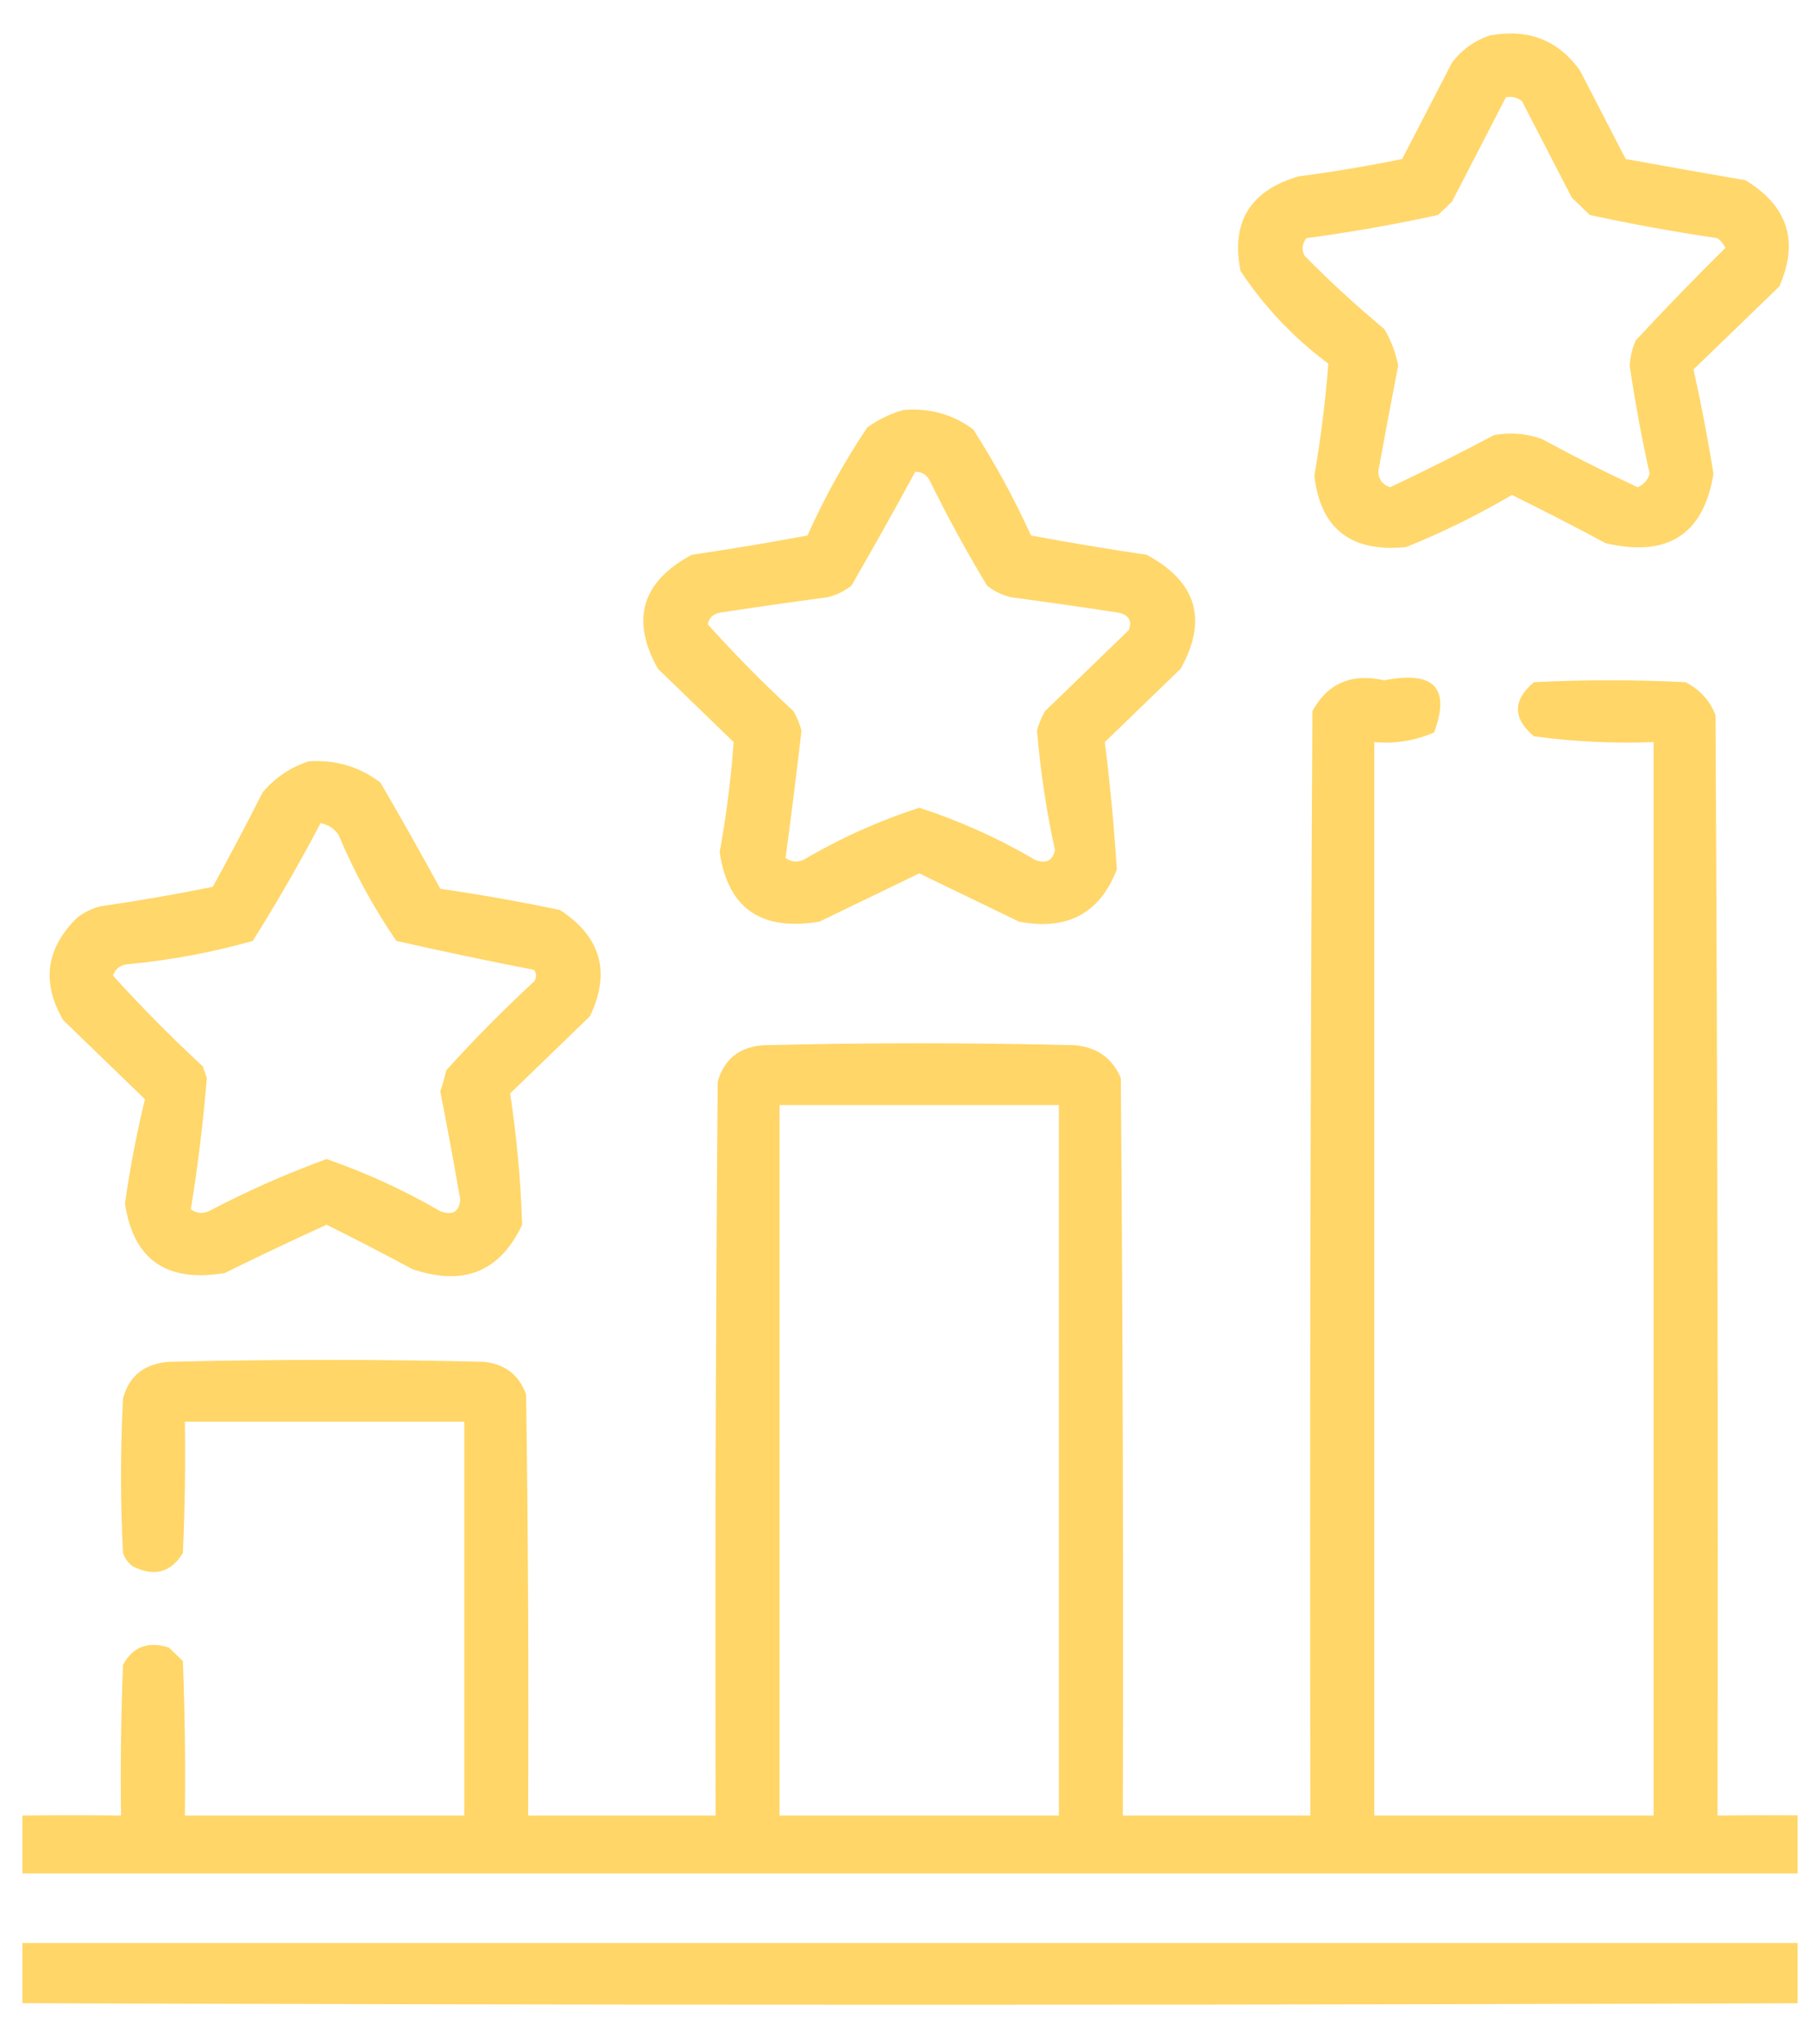
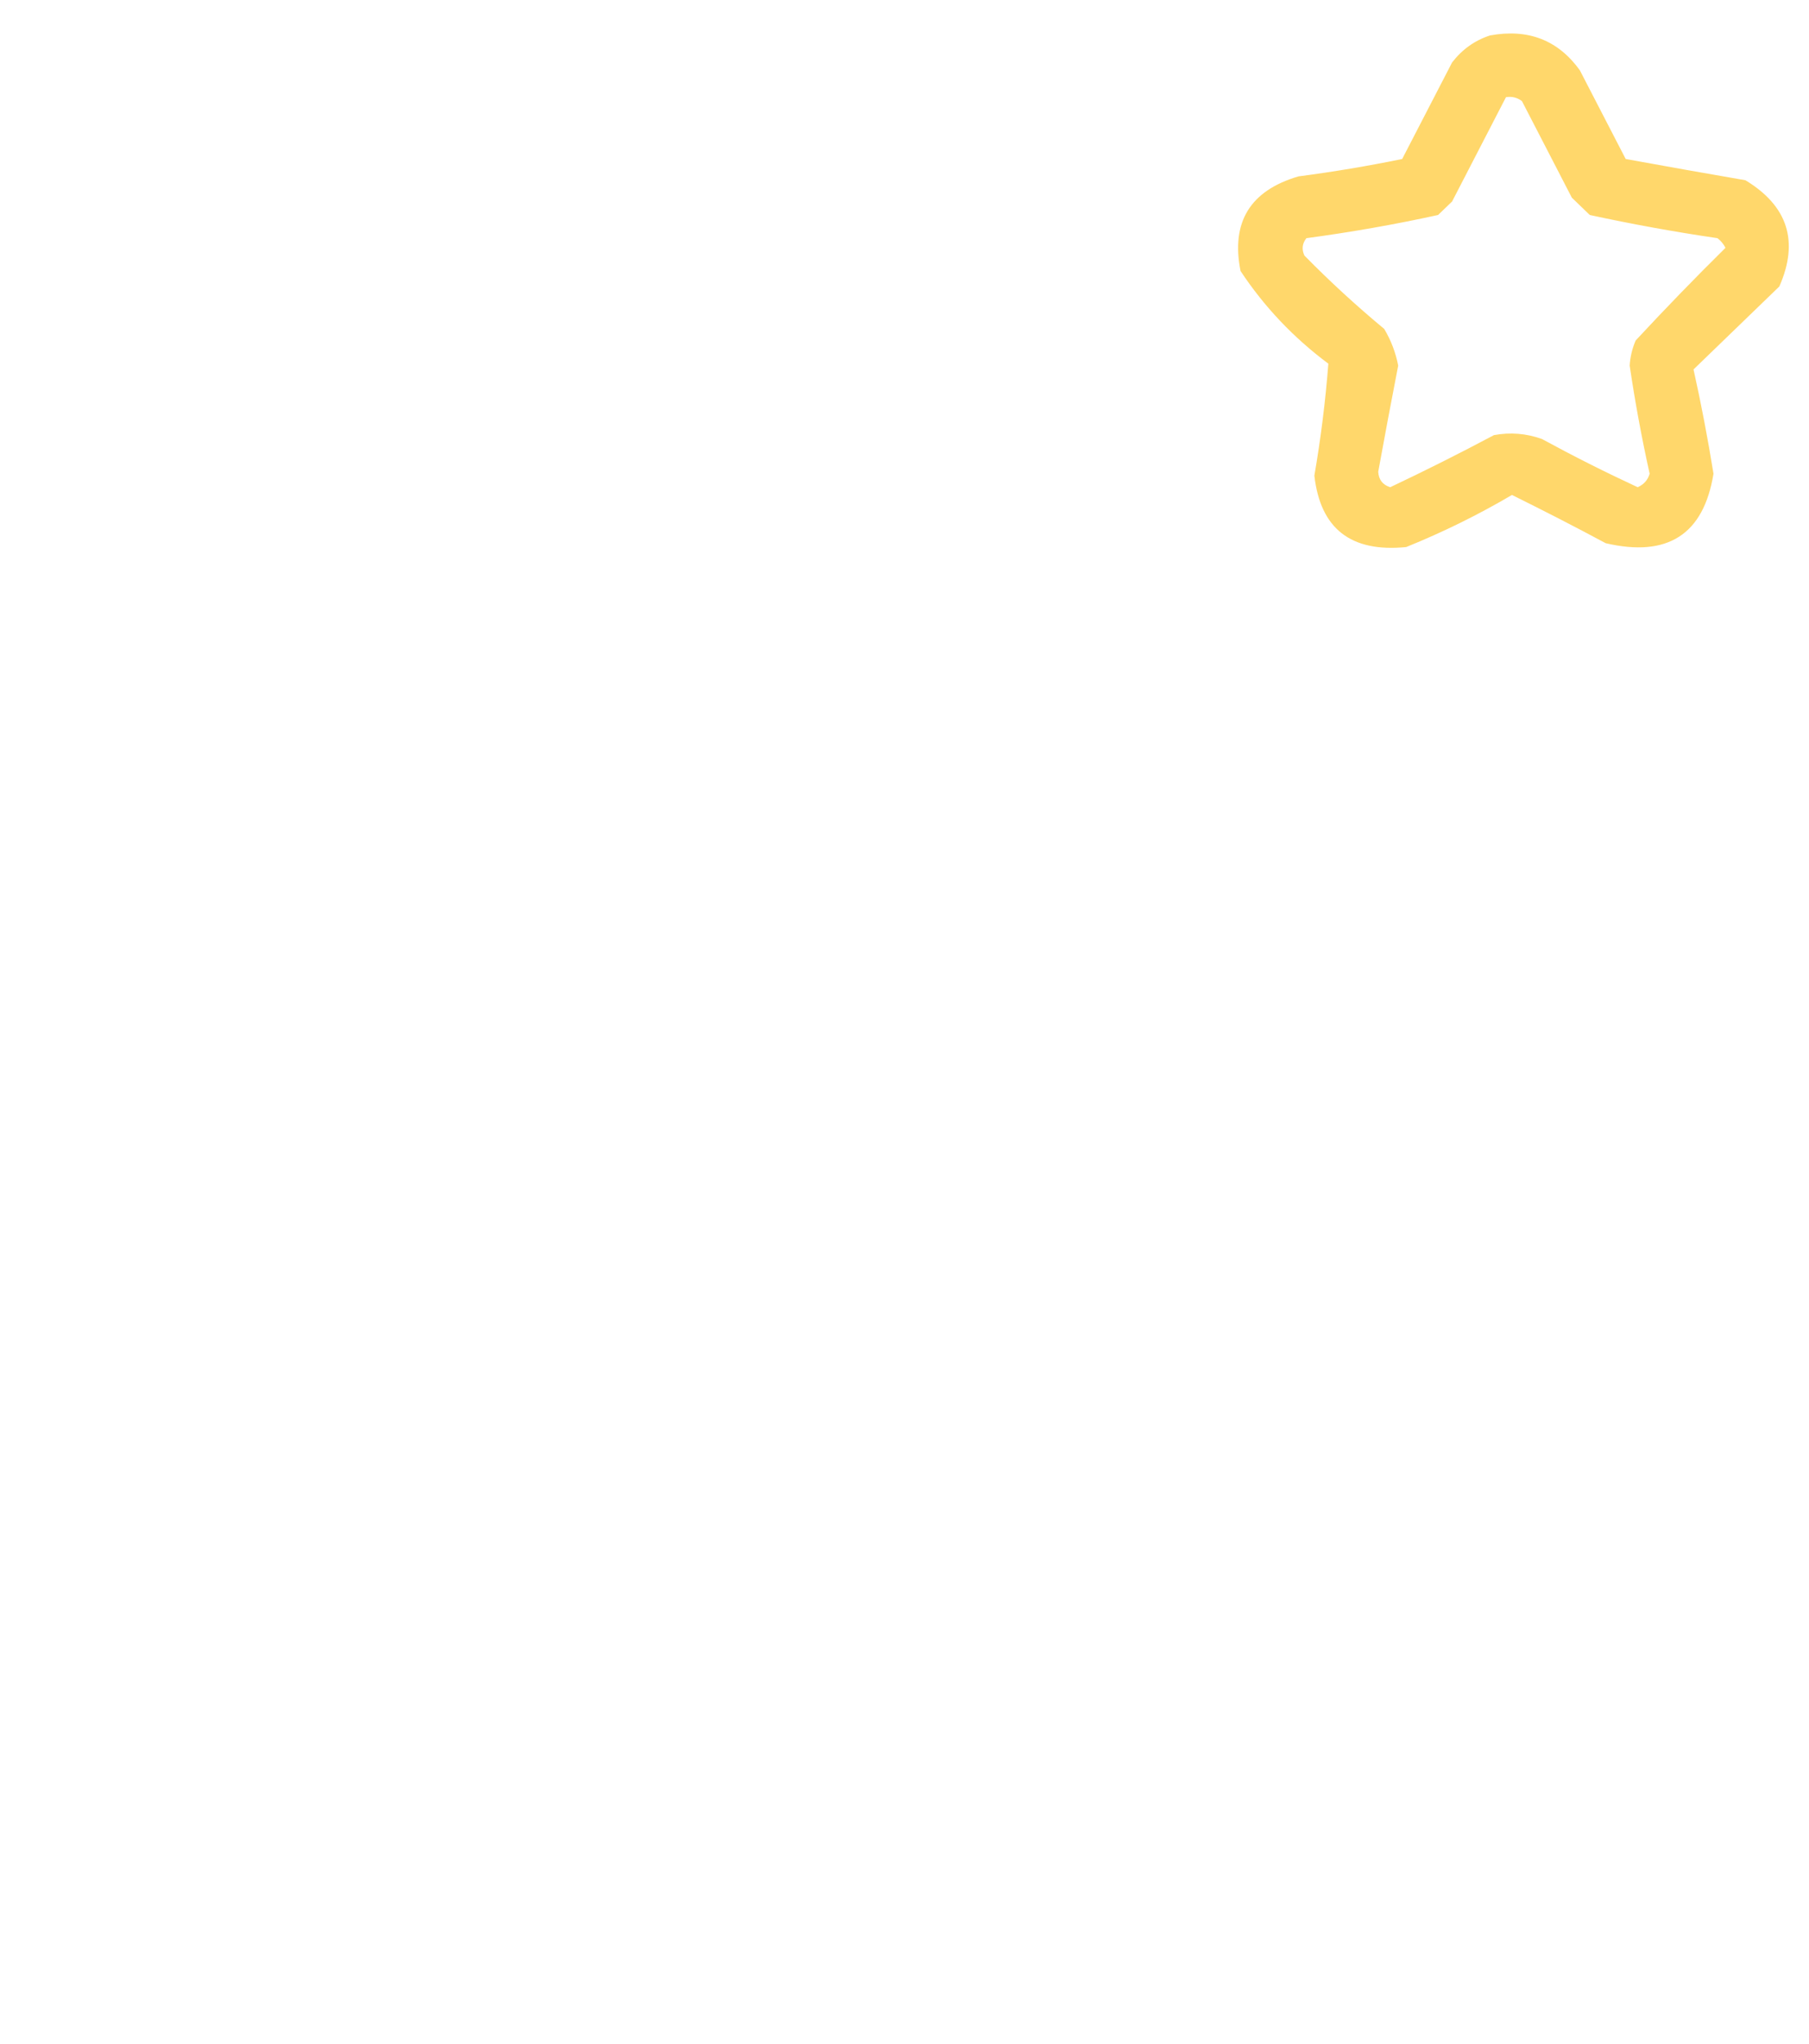
<svg xmlns="http://www.w3.org/2000/svg" width="54" height="61" viewBox="0 0 54 61" fill="none">
  <g clip-path="url(#clip0_749_28263)">
    <g clip-path="url(#clip1_749_28263)">
      <path opacity="0.925" fill-rule="evenodd" clip-rule="evenodd" d="M44.477 1.058C45.614 0.849 46.507 1.195 47.158 2.095C47.615 2.978 48.072 3.862 48.528 4.745C49.718 4.962 50.909 5.173 52.102 5.379C53.368 6.146 53.706 7.202 53.115 8.548C52.268 9.368 51.414 10.193 50.553 11.025C50.782 12.053 50.98 13.09 51.149 14.137C50.855 15.95 49.782 16.642 47.932 16.211C47.009 15.716 46.075 15.236 45.133 14.771C44.123 15.365 43.071 15.883 41.975 16.326C40.327 16.49 39.414 15.78 39.235 14.194C39.427 13.082 39.566 11.968 39.652 10.853C38.609 10.075 37.736 9.153 37.031 8.087C36.741 6.63 37.316 5.689 38.759 5.264C39.799 5.128 40.832 4.955 41.856 4.745C42.353 3.785 42.849 2.825 43.346 1.864C43.647 1.474 44.024 1.205 44.477 1.058ZM44.954 2.901C45.13 2.871 45.289 2.91 45.431 3.017C45.927 3.977 46.423 4.937 46.92 5.898C47.098 6.07 47.277 6.243 47.456 6.416C48.715 6.689 49.986 6.92 51.268 7.108C51.37 7.187 51.45 7.283 51.507 7.396C50.591 8.3 49.698 9.222 48.826 10.161C48.722 10.401 48.663 10.651 48.647 10.91C48.807 11.993 49.006 13.069 49.243 14.137C49.189 14.324 49.07 14.458 48.886 14.54C47.914 14.089 46.961 13.609 46.026 13.1C45.561 12.934 45.084 12.896 44.596 12.985C43.579 13.526 42.546 14.045 41.499 14.54C41.274 14.469 41.155 14.316 41.141 14.079C41.334 13.021 41.532 11.965 41.737 10.91C41.662 10.522 41.523 10.157 41.32 9.816C40.49 9.128 39.696 8.398 38.937 7.626C38.852 7.44 38.871 7.267 38.997 7.108C40.321 6.93 41.632 6.7 42.928 6.416C43.068 6.282 43.206 6.147 43.346 6.013C43.883 4.973 44.419 3.936 44.954 2.901Z" fill="#FFD45F" />
-       <path opacity="0.925" fill-rule="evenodd" clip-rule="evenodd" d="M26.964 12.236C27.741 12.169 28.436 12.361 29.049 12.812C29.702 13.826 30.278 14.883 30.776 15.981C31.923 16.194 33.074 16.386 34.231 16.557C35.723 17.363 36.06 18.496 35.244 19.956C34.489 20.686 33.735 21.416 32.98 22.146C33.138 23.409 33.258 24.677 33.338 25.948C32.831 27.26 31.859 27.778 30.419 27.504C29.422 27.022 28.429 26.542 27.44 26.064C26.452 26.542 25.459 27.022 24.462 27.504C22.719 27.796 21.726 27.105 21.483 25.43C21.682 24.337 21.821 23.243 21.9 22.146C21.146 21.416 20.391 20.686 19.637 19.956C18.82 18.491 19.157 17.358 20.649 16.557C21.806 16.386 22.958 16.194 24.104 15.981C24.607 14.854 25.203 13.778 25.891 12.754C26.228 12.514 26.585 12.342 26.964 12.236ZM27.321 14.079C27.502 14.081 27.641 14.157 27.738 14.31C28.268 15.393 28.844 16.45 29.466 17.479C29.677 17.645 29.915 17.76 30.18 17.824C31.254 17.967 32.327 18.121 33.397 18.285C33.699 18.356 33.798 18.529 33.695 18.804C32.861 19.61 32.027 20.417 31.193 21.224C31.09 21.407 31.011 21.599 30.955 21.8C31.055 22.996 31.234 24.187 31.491 25.372C31.42 25.689 31.221 25.785 30.895 25.66C29.802 25.016 28.65 24.498 27.44 24.105C26.23 24.498 25.078 25.016 23.985 25.66C23.793 25.743 23.614 25.724 23.449 25.603C23.621 24.337 23.779 23.07 23.926 21.8C23.869 21.599 23.79 21.407 23.687 21.224C22.788 20.393 21.935 19.529 21.126 18.631C21.164 18.441 21.283 18.325 21.483 18.285C22.554 18.121 23.626 17.967 24.7 17.824C24.965 17.76 25.203 17.645 25.415 17.479C26.067 16.352 26.702 15.219 27.321 14.079Z" fill="#FFD45F" />
-       <path opacity="0.948" fill-rule="evenodd" clip-rule="evenodd" d="M57.94 54.987C57.94 56.332 57.94 57.676 57.94 59.021C57.717 59.37 57.4 59.619 56.987 59.77C37.289 59.846 17.591 59.846 -2.106 59.77C-2.519 59.619 -2.837 59.37 -3.06 59.021C-3.06 57.676 -3.06 56.332 -3.06 54.987C-2.844 54.683 -2.566 54.434 -2.226 54.238C-0.28 54.181 1.666 54.161 3.612 54.181C3.592 52.682 3.612 51.184 3.672 49.687C3.962 49.142 4.419 48.969 5.042 49.168C5.181 49.303 5.32 49.437 5.459 49.571C5.519 51.107 5.538 52.644 5.519 54.181C8.299 54.181 11.079 54.181 13.858 54.181C13.858 50.263 13.858 46.345 13.858 42.427C11.079 42.427 8.299 42.427 5.519 42.427C5.538 43.733 5.519 45.039 5.459 46.345C5.104 46.929 4.607 47.063 3.97 46.748C3.827 46.644 3.727 46.51 3.672 46.345C3.592 44.808 3.592 43.272 3.672 41.735C3.853 41.06 4.309 40.696 5.042 40.641C8.179 40.564 11.317 40.564 14.454 40.641C15.084 40.712 15.501 41.038 15.705 41.62C15.765 45.807 15.784 49.994 15.765 54.181C17.631 54.181 19.498 54.181 21.364 54.181C21.344 46.883 21.364 39.584 21.424 32.286C21.612 31.609 22.068 31.244 22.794 31.192C25.892 31.115 28.989 31.115 32.087 31.192C32.748 31.252 33.204 31.578 33.457 32.171C33.517 39.508 33.536 46.844 33.517 54.181C35.383 54.181 37.25 54.181 39.116 54.181C39.096 43.195 39.116 32.209 39.176 21.224C39.627 20.392 40.342 20.084 41.32 20.302C42.806 20.009 43.303 20.528 42.81 21.858C42.243 22.105 41.647 22.201 41.023 22.146C41.023 32.824 41.023 43.502 41.023 54.181C43.802 54.181 46.582 54.181 49.362 54.181C49.362 43.502 49.362 32.824 49.362 22.146C48.163 22.191 46.972 22.134 45.788 21.973C45.153 21.435 45.153 20.897 45.788 20.359C47.297 20.283 48.806 20.283 50.315 20.359C50.742 20.58 51.04 20.907 51.209 21.339C51.269 32.286 51.288 43.233 51.269 54.181C53.215 54.161 55.161 54.181 57.106 54.238C57.447 54.434 57.725 54.683 57.94 54.987ZM23.27 32.978C26.05 32.978 28.83 32.978 31.61 32.978C31.61 40.045 31.61 47.113 31.61 54.181C28.83 54.181 26.05 54.181 23.27 54.181C23.27 47.113 23.27 40.045 23.27 32.978ZM-1.272 55.909C17.869 55.909 37.011 55.909 56.153 55.909C56.153 56.601 56.153 57.292 56.153 57.983C37.011 57.983 17.869 57.983 -1.272 57.983C-1.272 57.292 -1.272 56.601 -1.272 55.909Z" fill="#FFD45F" />
-       <path opacity="0.926" fill-rule="evenodd" clip-rule="evenodd" d="M9.212 22.721C10.016 22.667 10.731 22.878 11.356 23.355C11.967 24.402 12.563 25.458 13.143 26.524C14.341 26.698 15.533 26.909 16.718 27.158C17.939 27.957 18.237 29.013 17.611 30.327C16.817 31.095 16.023 31.863 15.228 32.631C15.425 33.929 15.544 35.235 15.586 36.549C14.928 37.953 13.835 38.395 12.309 37.874C11.463 37.417 10.609 36.976 9.748 36.549C8.724 37.016 7.711 37.496 6.71 37.99C4.973 38.284 3.981 37.593 3.731 35.916C3.879 34.865 4.078 33.828 4.327 32.804C3.513 32.017 2.699 31.229 1.885 30.442C1.233 29.318 1.371 28.3 2.302 27.388C2.513 27.222 2.751 27.107 3.016 27.043C4.138 26.882 5.25 26.69 6.352 26.466C6.864 25.534 7.36 24.593 7.842 23.643C8.217 23.204 8.674 22.897 9.212 22.721ZM9.569 24.565C9.792 24.606 9.971 24.722 10.105 24.911C10.573 26.027 11.149 27.083 11.833 28.08C13.202 28.389 14.573 28.677 15.943 28.944C16.023 29.059 16.023 29.174 15.943 29.29C15.026 30.138 14.152 31.021 13.322 31.94C13.272 32.154 13.212 32.365 13.143 32.574C13.355 33.647 13.553 34.722 13.739 35.8C13.707 36.165 13.509 36.28 13.143 36.146C12.064 35.519 10.932 35 9.748 34.59C8.547 35.027 7.376 35.545 6.233 36.146C6.041 36.229 5.862 36.21 5.697 36.088C5.907 34.791 6.066 33.485 6.174 32.17C6.134 32.055 6.094 31.94 6.054 31.825C5.116 30.956 4.222 30.053 3.374 29.117C3.444 28.9 3.603 28.785 3.85 28.771C5.11 28.651 6.341 28.421 7.544 28.08C8.266 26.933 8.941 25.761 9.569 24.565Z" fill="#FFD45F" />
    </g>
  </g>
  <defs>
    <clipPath id="clip0_749_28263">
      <rect width="52.992" height="60.444" fill="white" transform="translate(0.668 0.528)" />
    </clipPath>
    <clipPath id="clip1_749_28263">
      <rect width="61" height="59" fill="white" transform="translate(-3 1)" />
    </clipPath>
  </defs>
</svg>